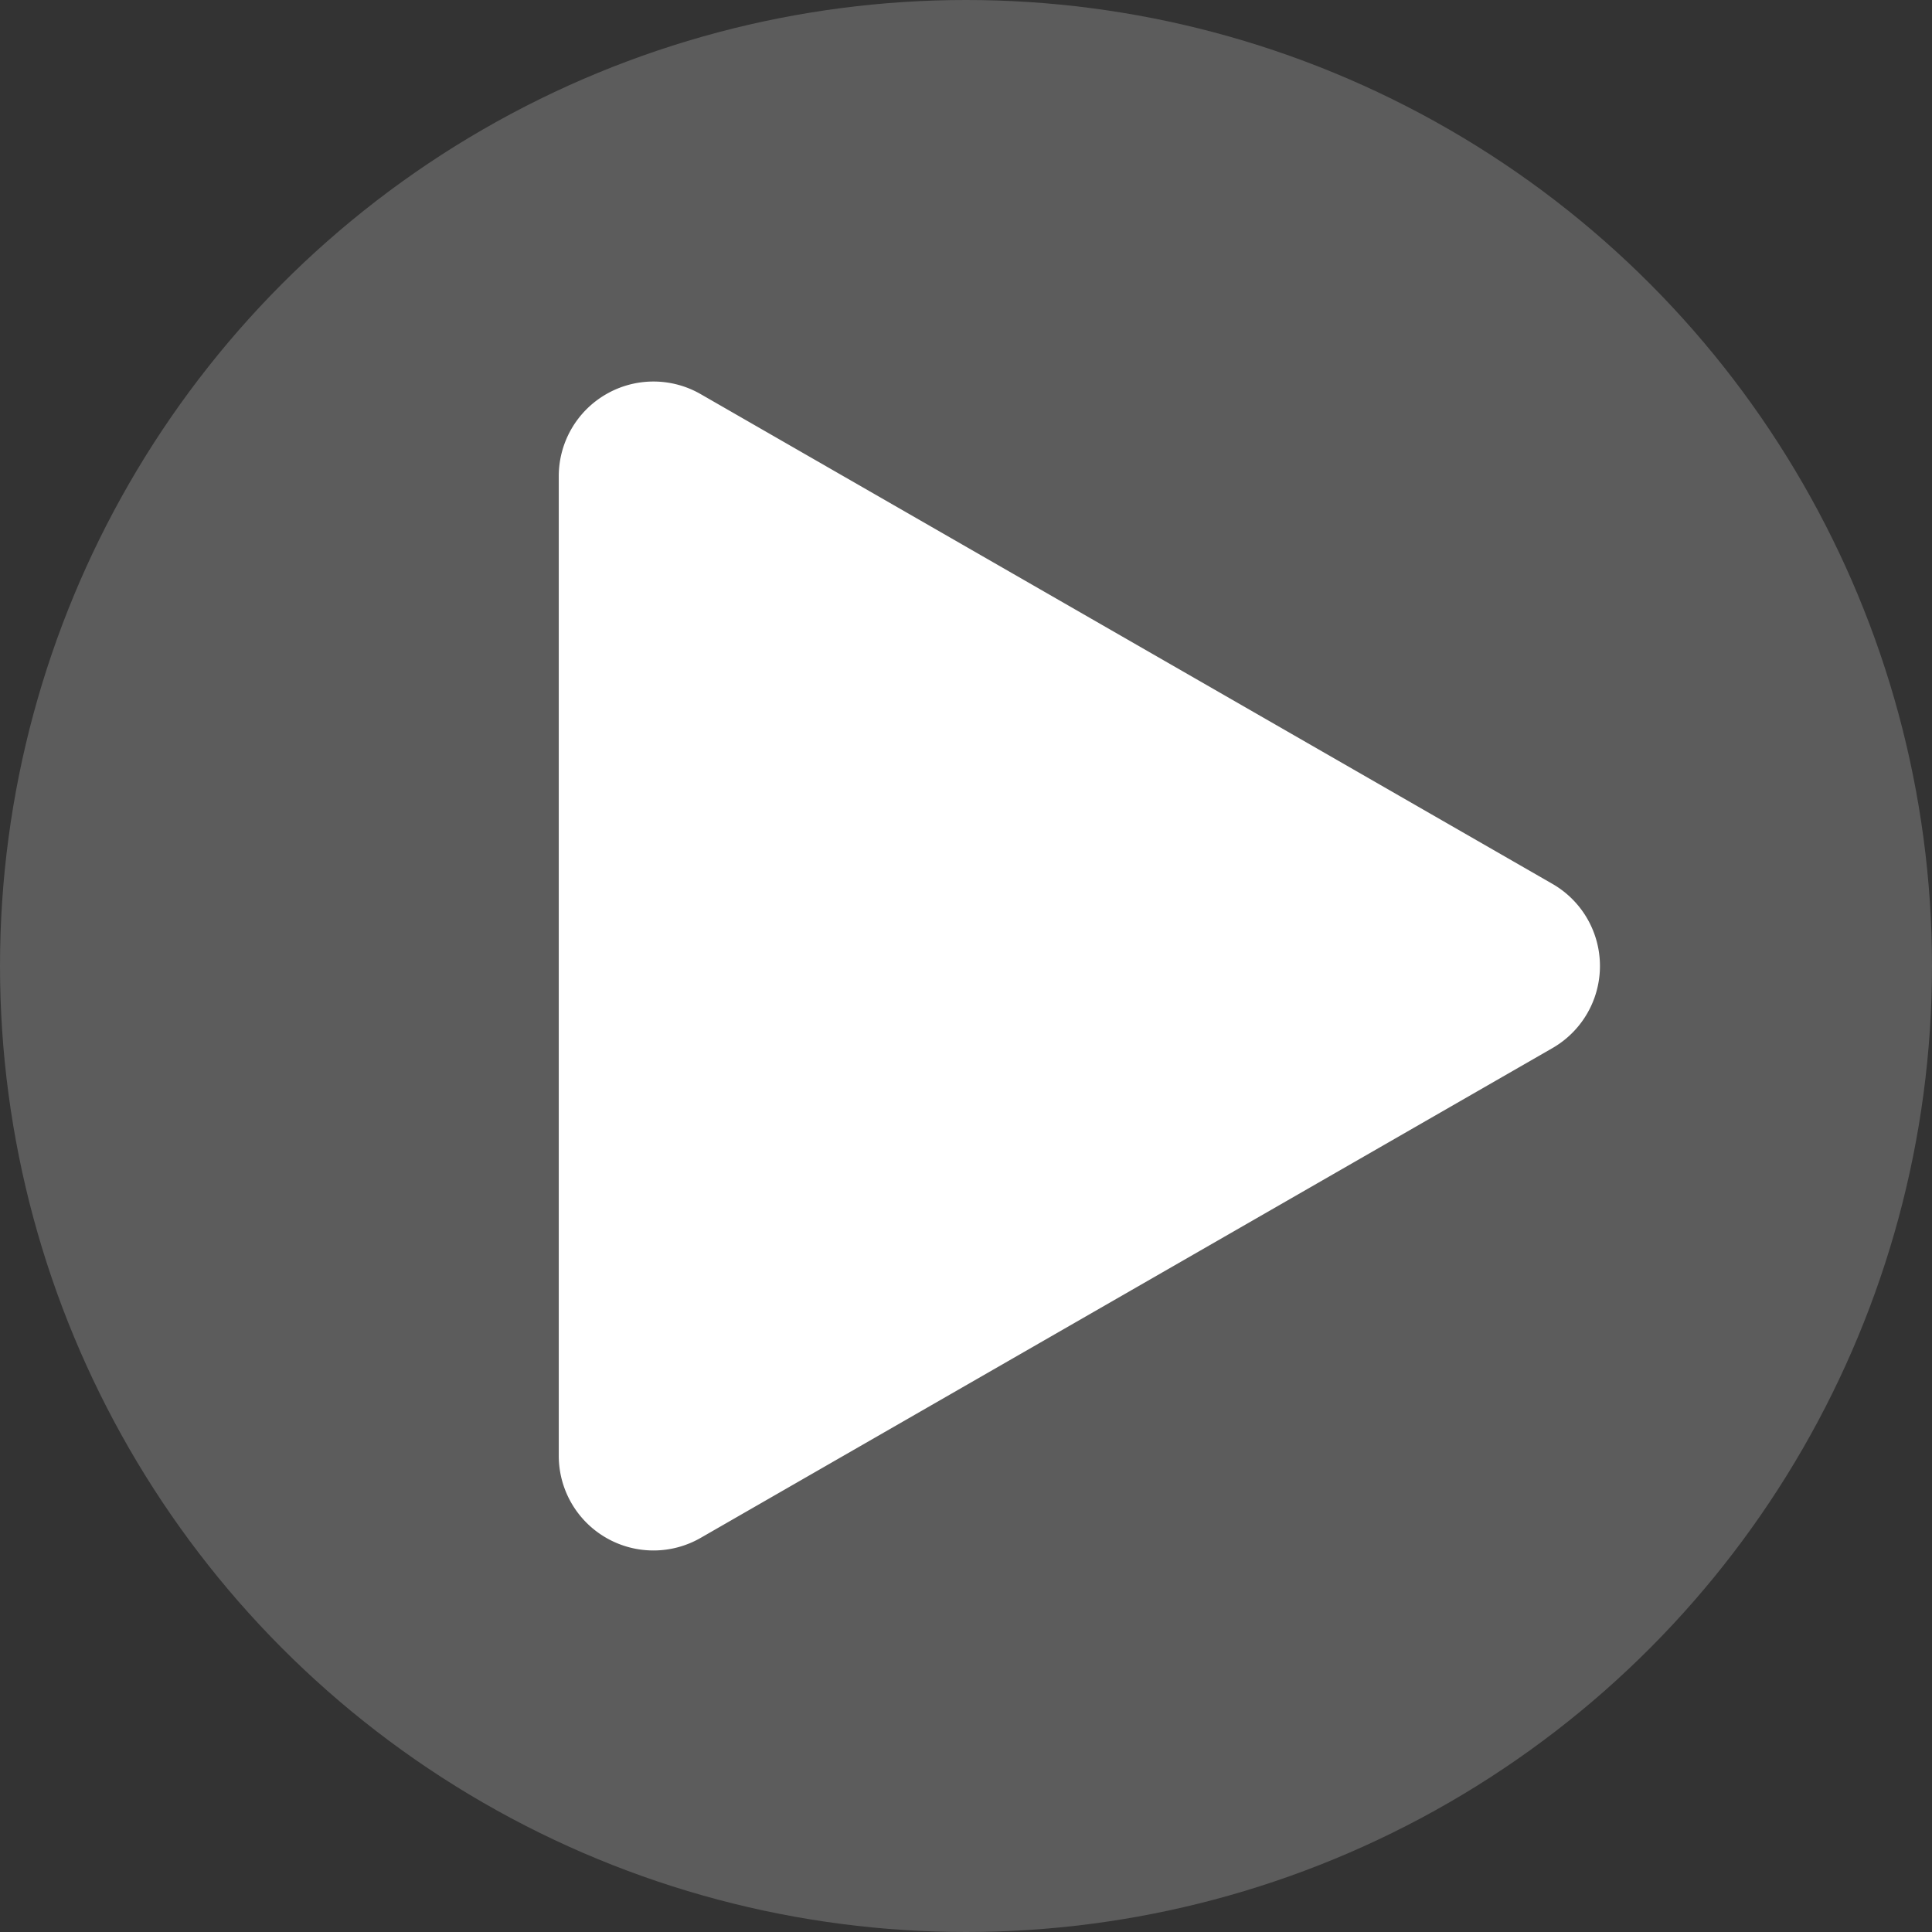
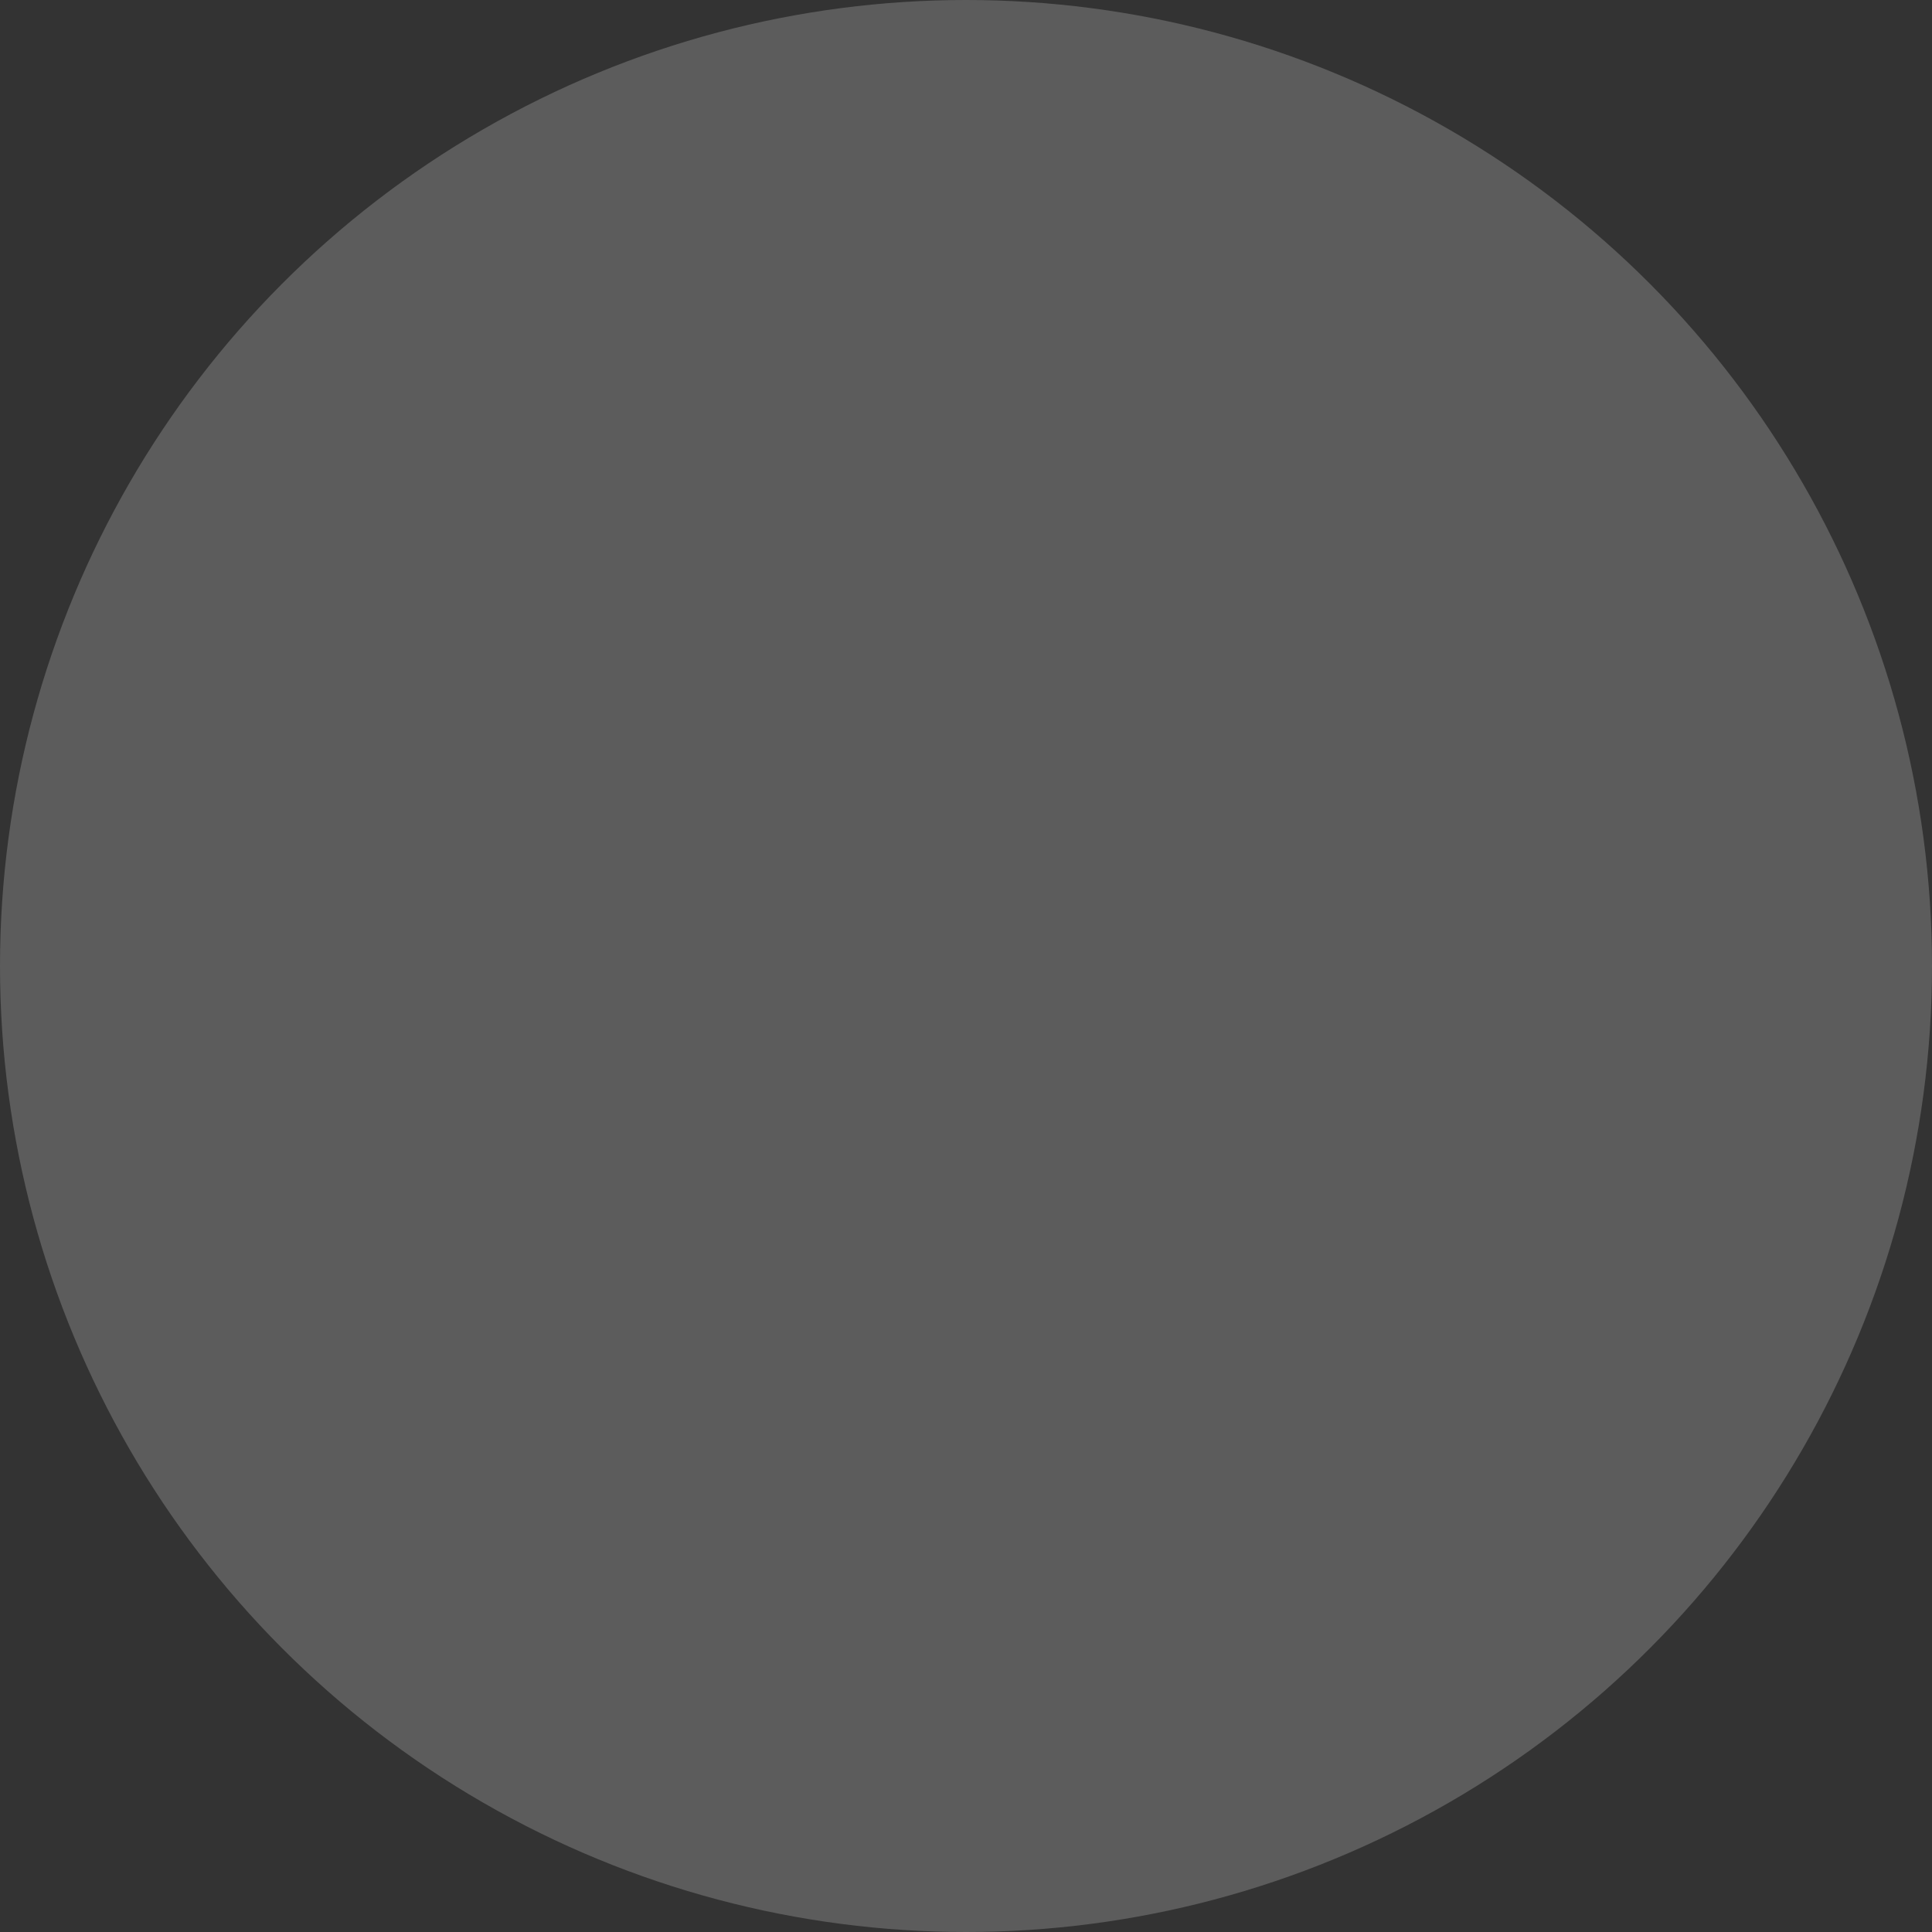
<svg xmlns="http://www.w3.org/2000/svg" width="102" height="102" viewBox="0 0 102 102">
  <rect x="0" y="0" width="102" height="102" fill="#333333" stroke="none" />
  <g id="play_button" data-name="play button" transform="translate(1779 -1707)">
    <circle id="Ellipse_4" data-name="Ellipse 4" cx="51" cy="51" r="51" transform="translate(-1779 1707)" fill="#fff" opacity="0.2" />
-     <path id="Polygon_1" data-name="Polygon 1" d="M30.165,7.538a5,5,0,0,1,8.669,0L64.692,52.508A5,5,0,0,1,60.357,60H8.643a5,5,0,0,1-4.335-7.492Z" transform="translate(-1689.5 1723.5) rotate(90)" fill="#fff" />
  </g>
</svg>